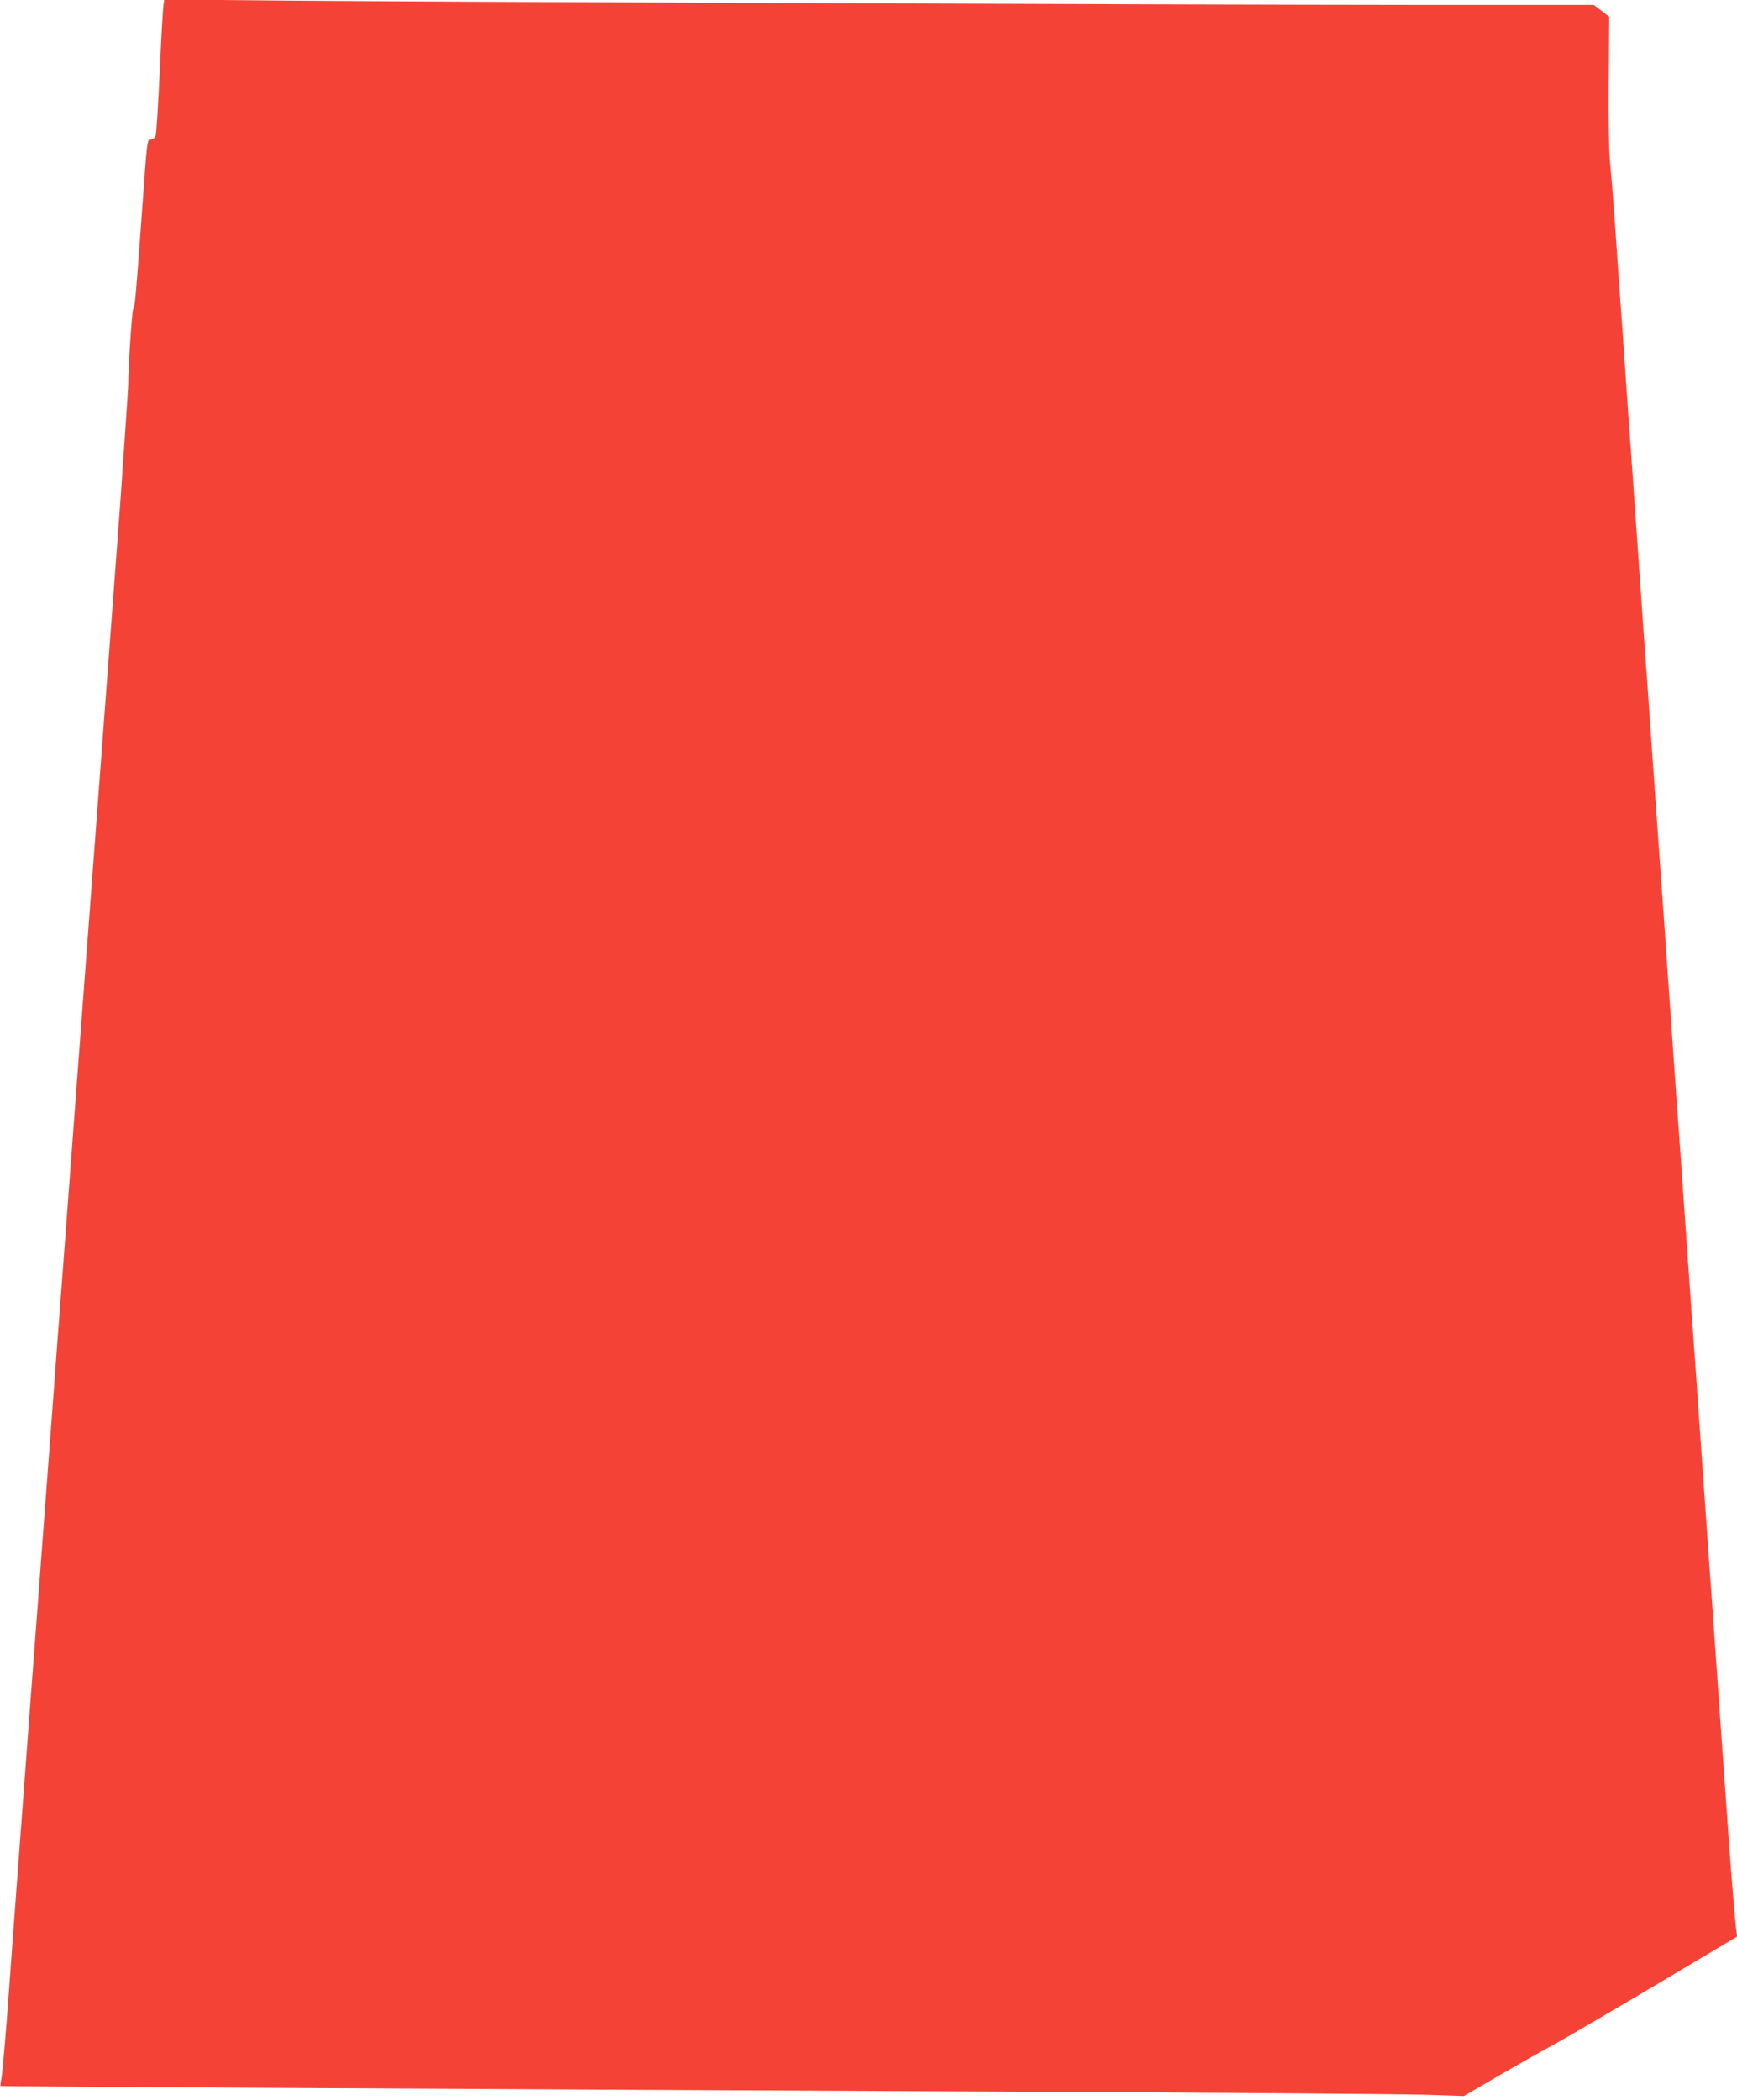
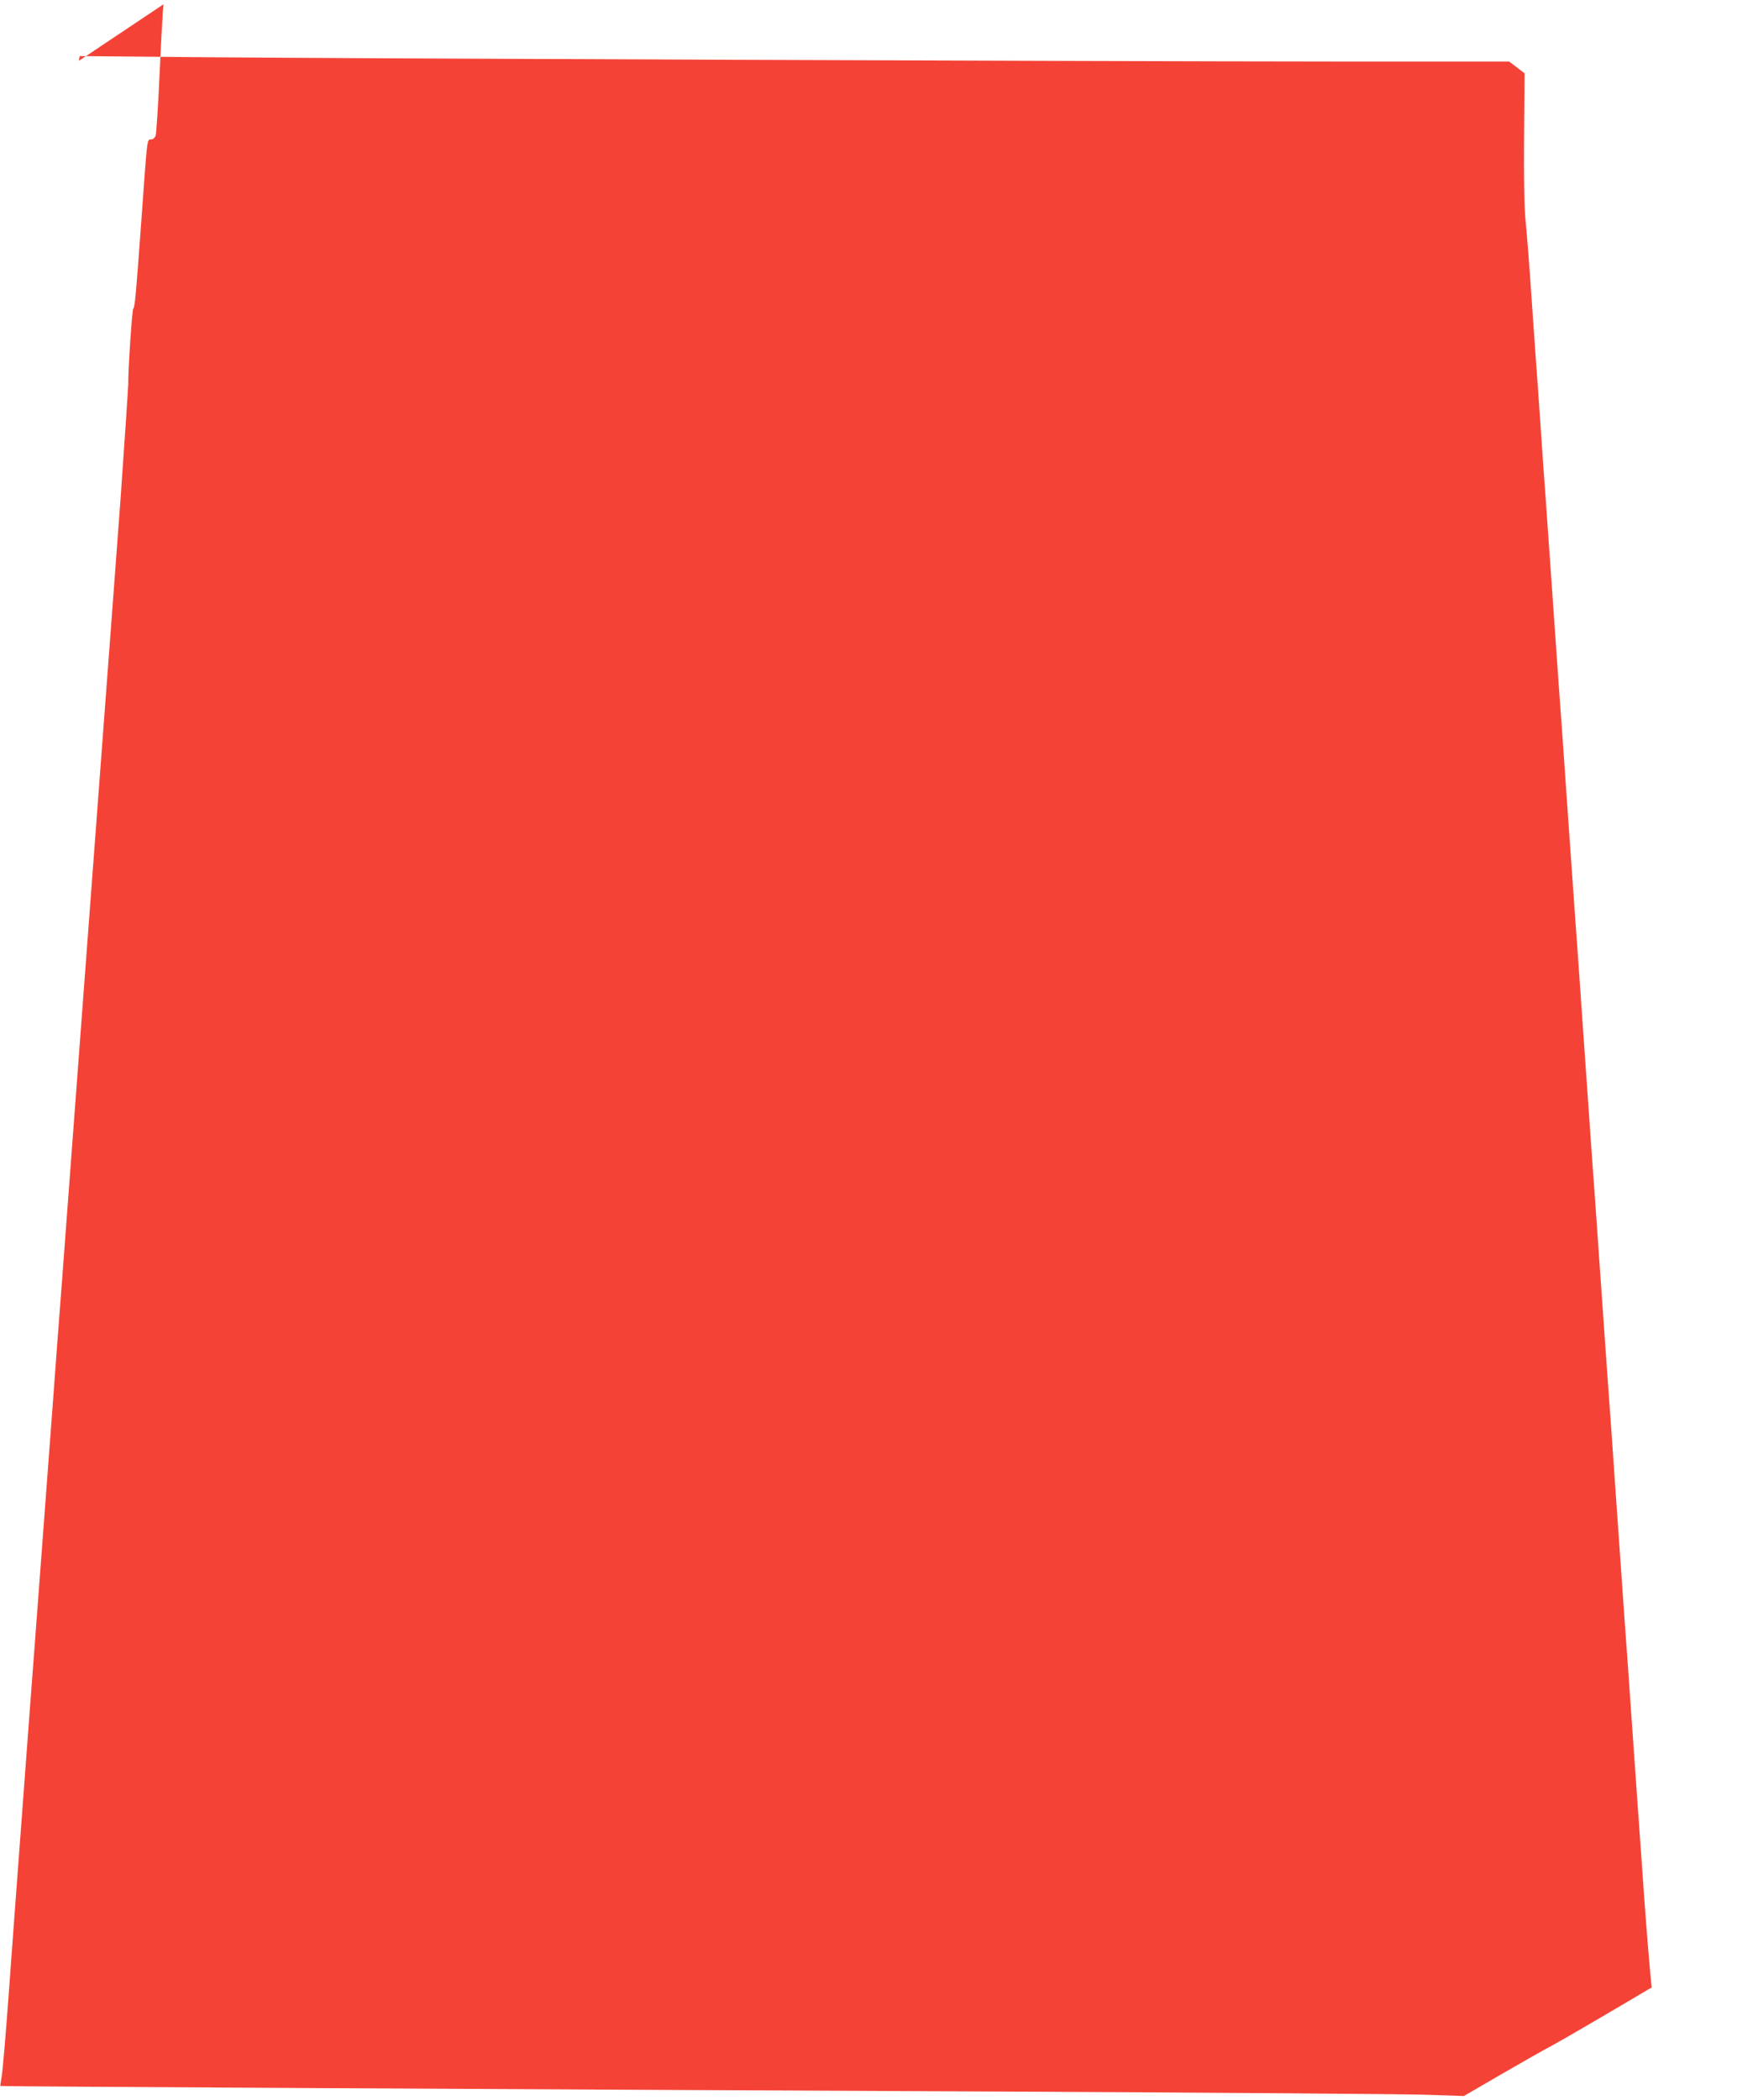
<svg xmlns="http://www.w3.org/2000/svg" version="1.0" width="1059pt" height="1280pt" viewBox="0 0 1059 1280" preserveAspectRatio="xMidYMid meet">
  <g transform="translate(0,1280) scale(0.1,-0.1)" fill="#f44336" stroke="none">
-     <path d="M997 12774 c-3 -16 -14 -198 -23 -404 -9 -206 -21 -385 -25 -397 -5 -13 -17 -23 -28 -23 -25 0 -23 12 -56 -450 -37 -510 -42 -569 -53 -583 -7 -9 -32 -384 -30 -457 0 -18 -27 -416 -47 -700 -20 -268 -66 -890 -155 -2072 -17 -222 -48 -641 -70 -933 -22 -291 -53 -712 -70 -935 -17 -223 -44 -584 -60 -802 -17 -219 -44 -579 -60 -800 -17 -222 -48 -641 -70 -933 -22 -291 -53 -710 -70 -930 -16 -220 -43 -582 -60 -805 -17 -223 -46 -619 -65 -880 -19 -261 -39 -499 -45 -529 -5 -30 -9 -55 -7 -57 3 -3 3147 -20 6132 -34 1271 -6 2418 -15 2550 -19 l240 -8 225 131 c124 72 264 151 311 176 48 25 322 185 609 355 l521 310 -5 35 c-6 41 -30 327 -46 550 -6 85 -15 214 -20 285 -5 72 -14 198 -20 280 -6 83 -15 211 -20 285 -5 74 -14 203 -20 285 -6 83 -15 212 -20 288 -6 75 -14 199 -20 275 -5 75 -14 205 -20 287 -6 83 -15 211 -20 285 -5 74 -14 203 -20 285 -6 83 -15 213 -20 290 -20 280 -30 413 -40 560 -6 83 -15 211 -20 285 -5 74 -14 203 -20 285 -6 83 -15 212 -20 288 -6 75 -14 199 -20 275 -5 75 -14 205 -20 287 -6 83 -15 211 -20 285 -5 74 -14 203 -20 285 -6 83 -15 213 -20 290 -20 280 -30 413 -40 560 -6 83 -15 211 -20 285 -5 74 -14 203 -20 285 -6 83 -15 212 -20 288 -6 75 -14 199 -20 275 -5 75 -14 205 -20 287 -6 83 -15 211 -20 285 -5 74 -14 203 -20 285 -6 83 -15 211 -20 285 -6 74 -19 266 -30 425 -11 160 -24 351 -30 425 -5 74 -14 203 -20 285 -23 340 -32 446 -43 565 -8 81 -11 262 -9 511 l3 387 -47 36 -47 36 -1071 0 c-1494 1 -5943 18 -6872 26 l-772 7 -5 -29z" />
+     <path d="M997 12774 c-3 -16 -14 -198 -23 -404 -9 -206 -21 -385 -25 -397 -5 -13 -17 -23 -28 -23 -25 0 -23 12 -56 -450 -37 -510 -42 -569 -53 -583 -7 -9 -32 -384 -30 -457 0 -18 -27 -416 -47 -700 -20 -268 -66 -890 -155 -2072 -17 -222 -48 -641 -70 -933 -22 -291 -53 -712 -70 -935 -17 -223 -44 -584 -60 -802 -17 -219 -44 -579 -60 -800 -17 -222 -48 -641 -70 -933 -22 -291 -53 -710 -70 -930 -16 -220 -43 -582 -60 -805 -17 -223 -46 -619 -65 -880 -19 -261 -39 -499 -45 -529 -5 -30 -9 -55 -7 -57 3 -3 3147 -20 6132 -34 1271 -6 2418 -15 2550 -19 l240 -8 225 131 c124 72 264 151 311 176 48 25 322 185 609 355 c-6 41 -30 327 -46 550 -6 85 -15 214 -20 285 -5 72 -14 198 -20 280 -6 83 -15 211 -20 285 -5 74 -14 203 -20 285 -6 83 -15 212 -20 288 -6 75 -14 199 -20 275 -5 75 -14 205 -20 287 -6 83 -15 211 -20 285 -5 74 -14 203 -20 285 -6 83 -15 213 -20 290 -20 280 -30 413 -40 560 -6 83 -15 211 -20 285 -5 74 -14 203 -20 285 -6 83 -15 212 -20 288 -6 75 -14 199 -20 275 -5 75 -14 205 -20 287 -6 83 -15 211 -20 285 -5 74 -14 203 -20 285 -6 83 -15 213 -20 290 -20 280 -30 413 -40 560 -6 83 -15 211 -20 285 -5 74 -14 203 -20 285 -6 83 -15 212 -20 288 -6 75 -14 199 -20 275 -5 75 -14 205 -20 287 -6 83 -15 211 -20 285 -5 74 -14 203 -20 285 -6 83 -15 211 -20 285 -6 74 -19 266 -30 425 -11 160 -24 351 -30 425 -5 74 -14 203 -20 285 -23 340 -32 446 -43 565 -8 81 -11 262 -9 511 l3 387 -47 36 -47 36 -1071 0 c-1494 1 -5943 18 -6872 26 l-772 7 -5 -29z" />
  </g>
</svg>